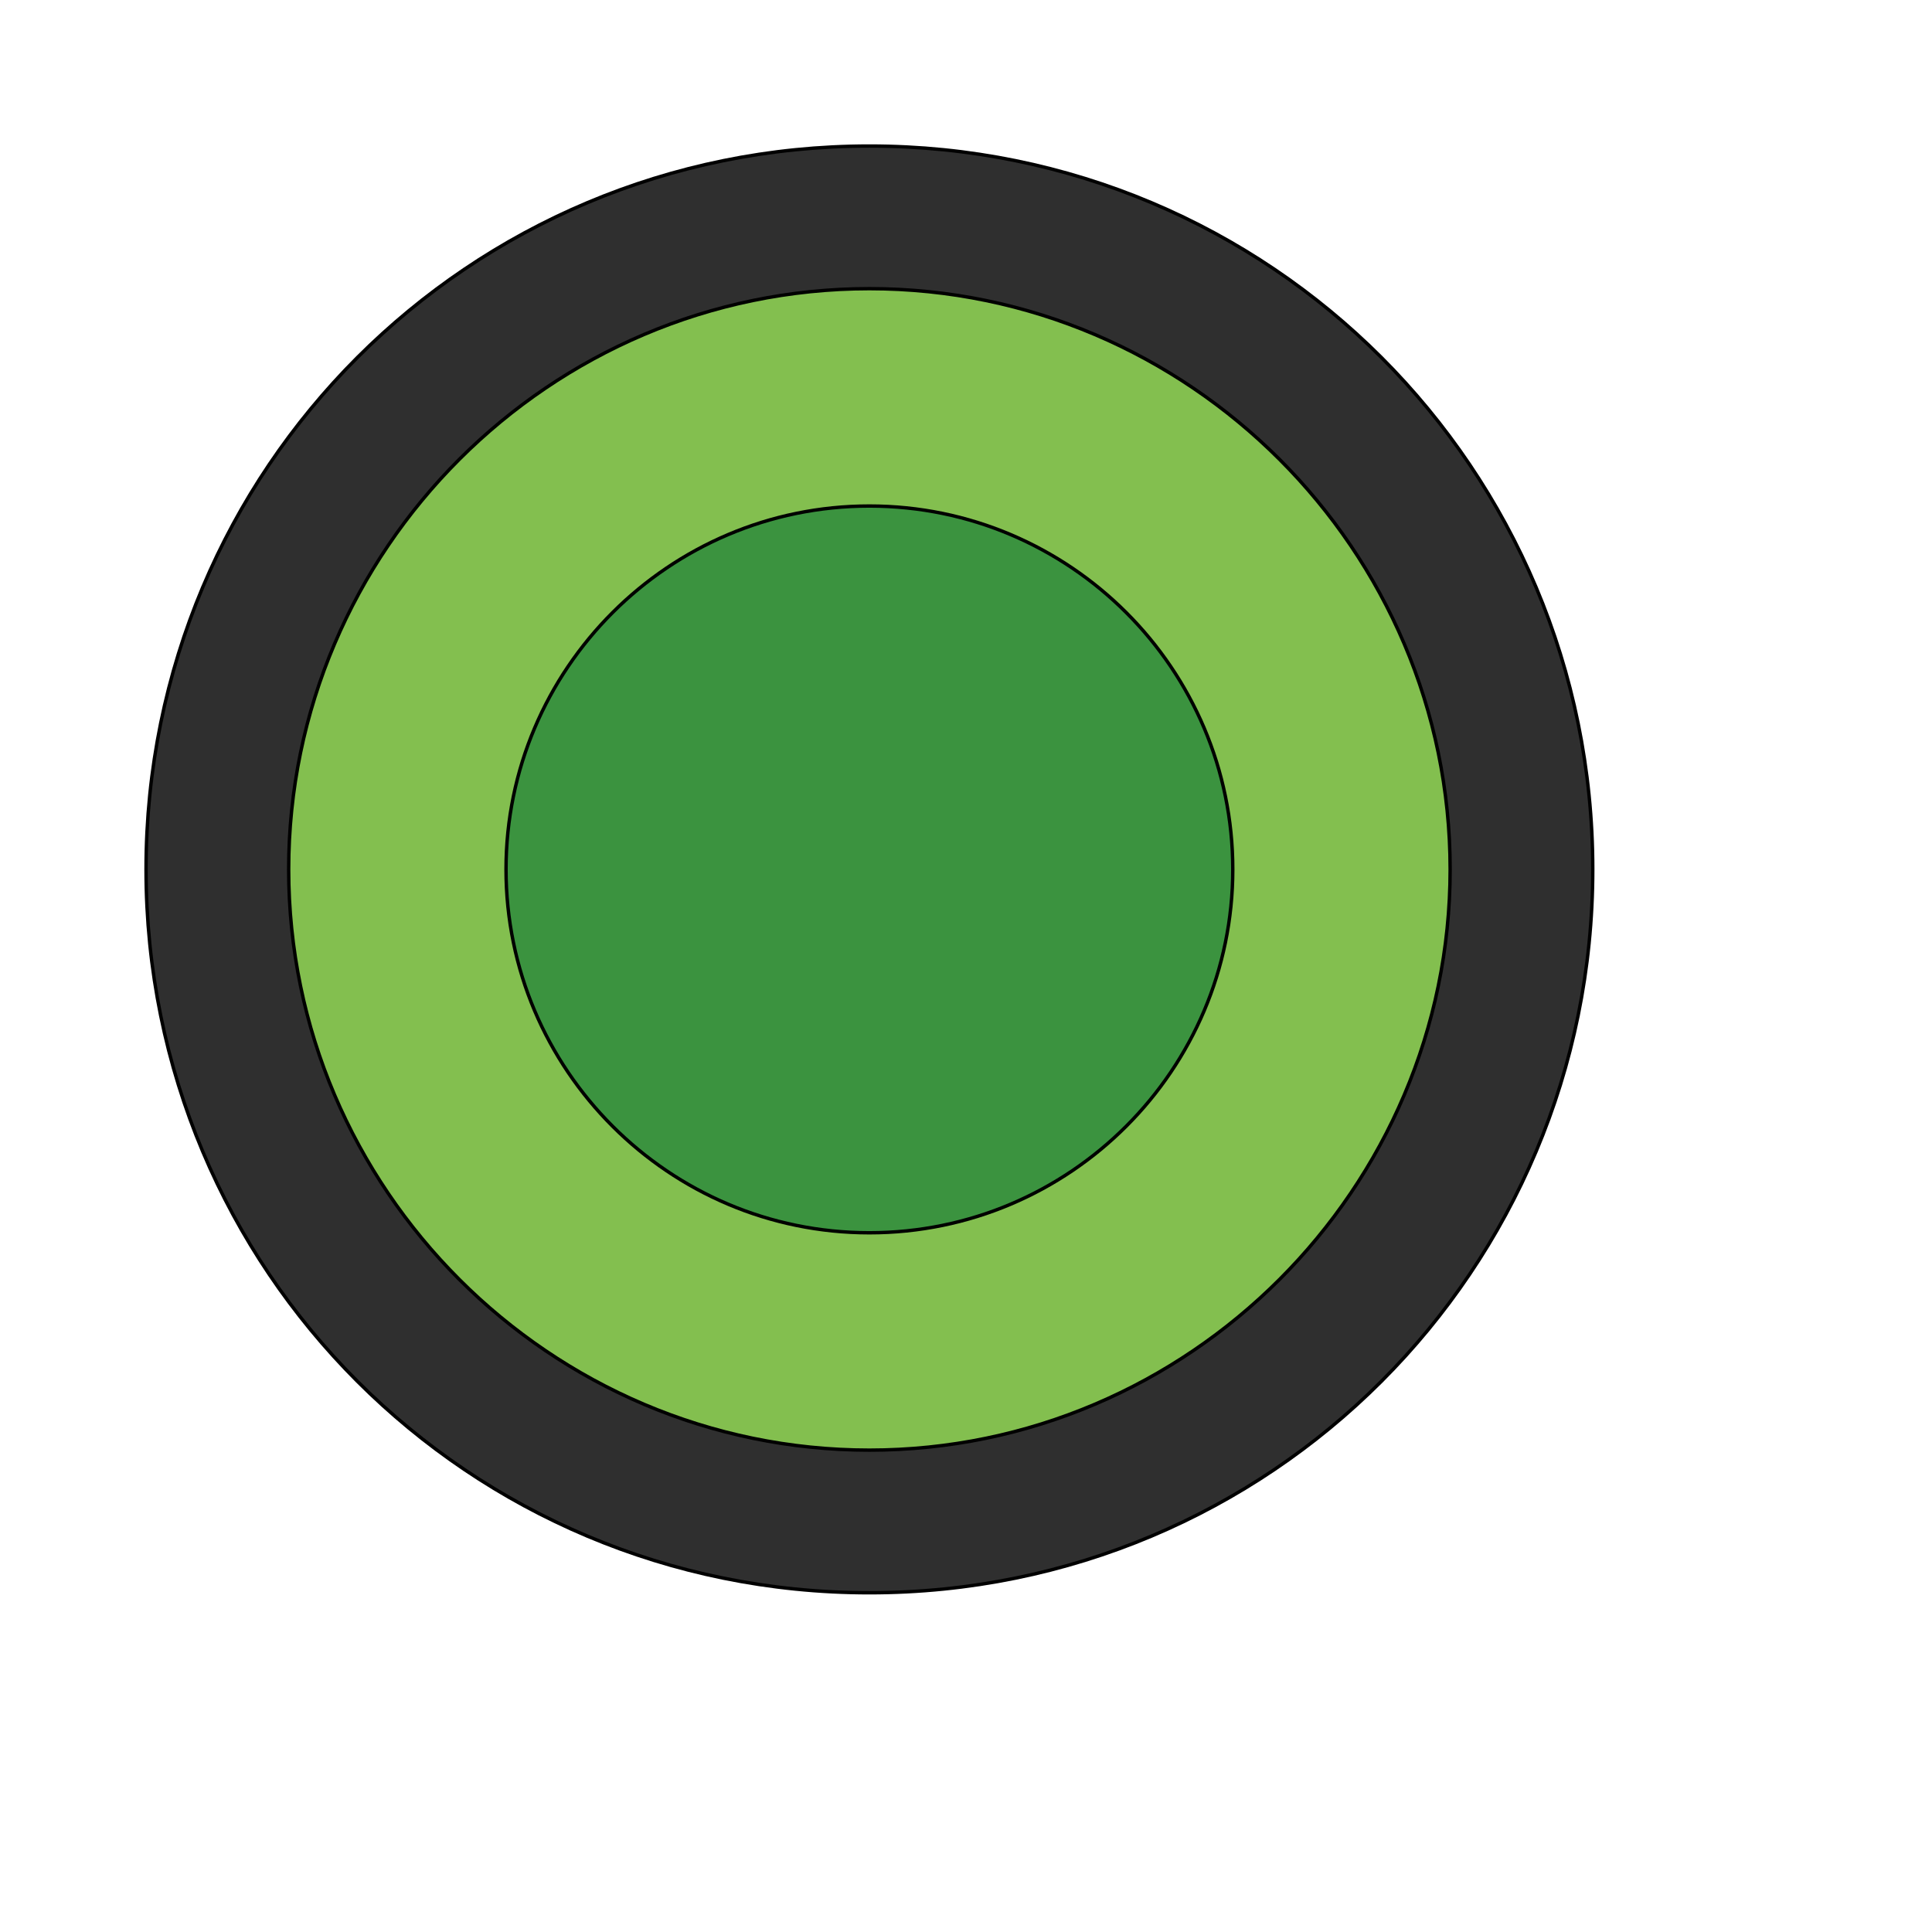
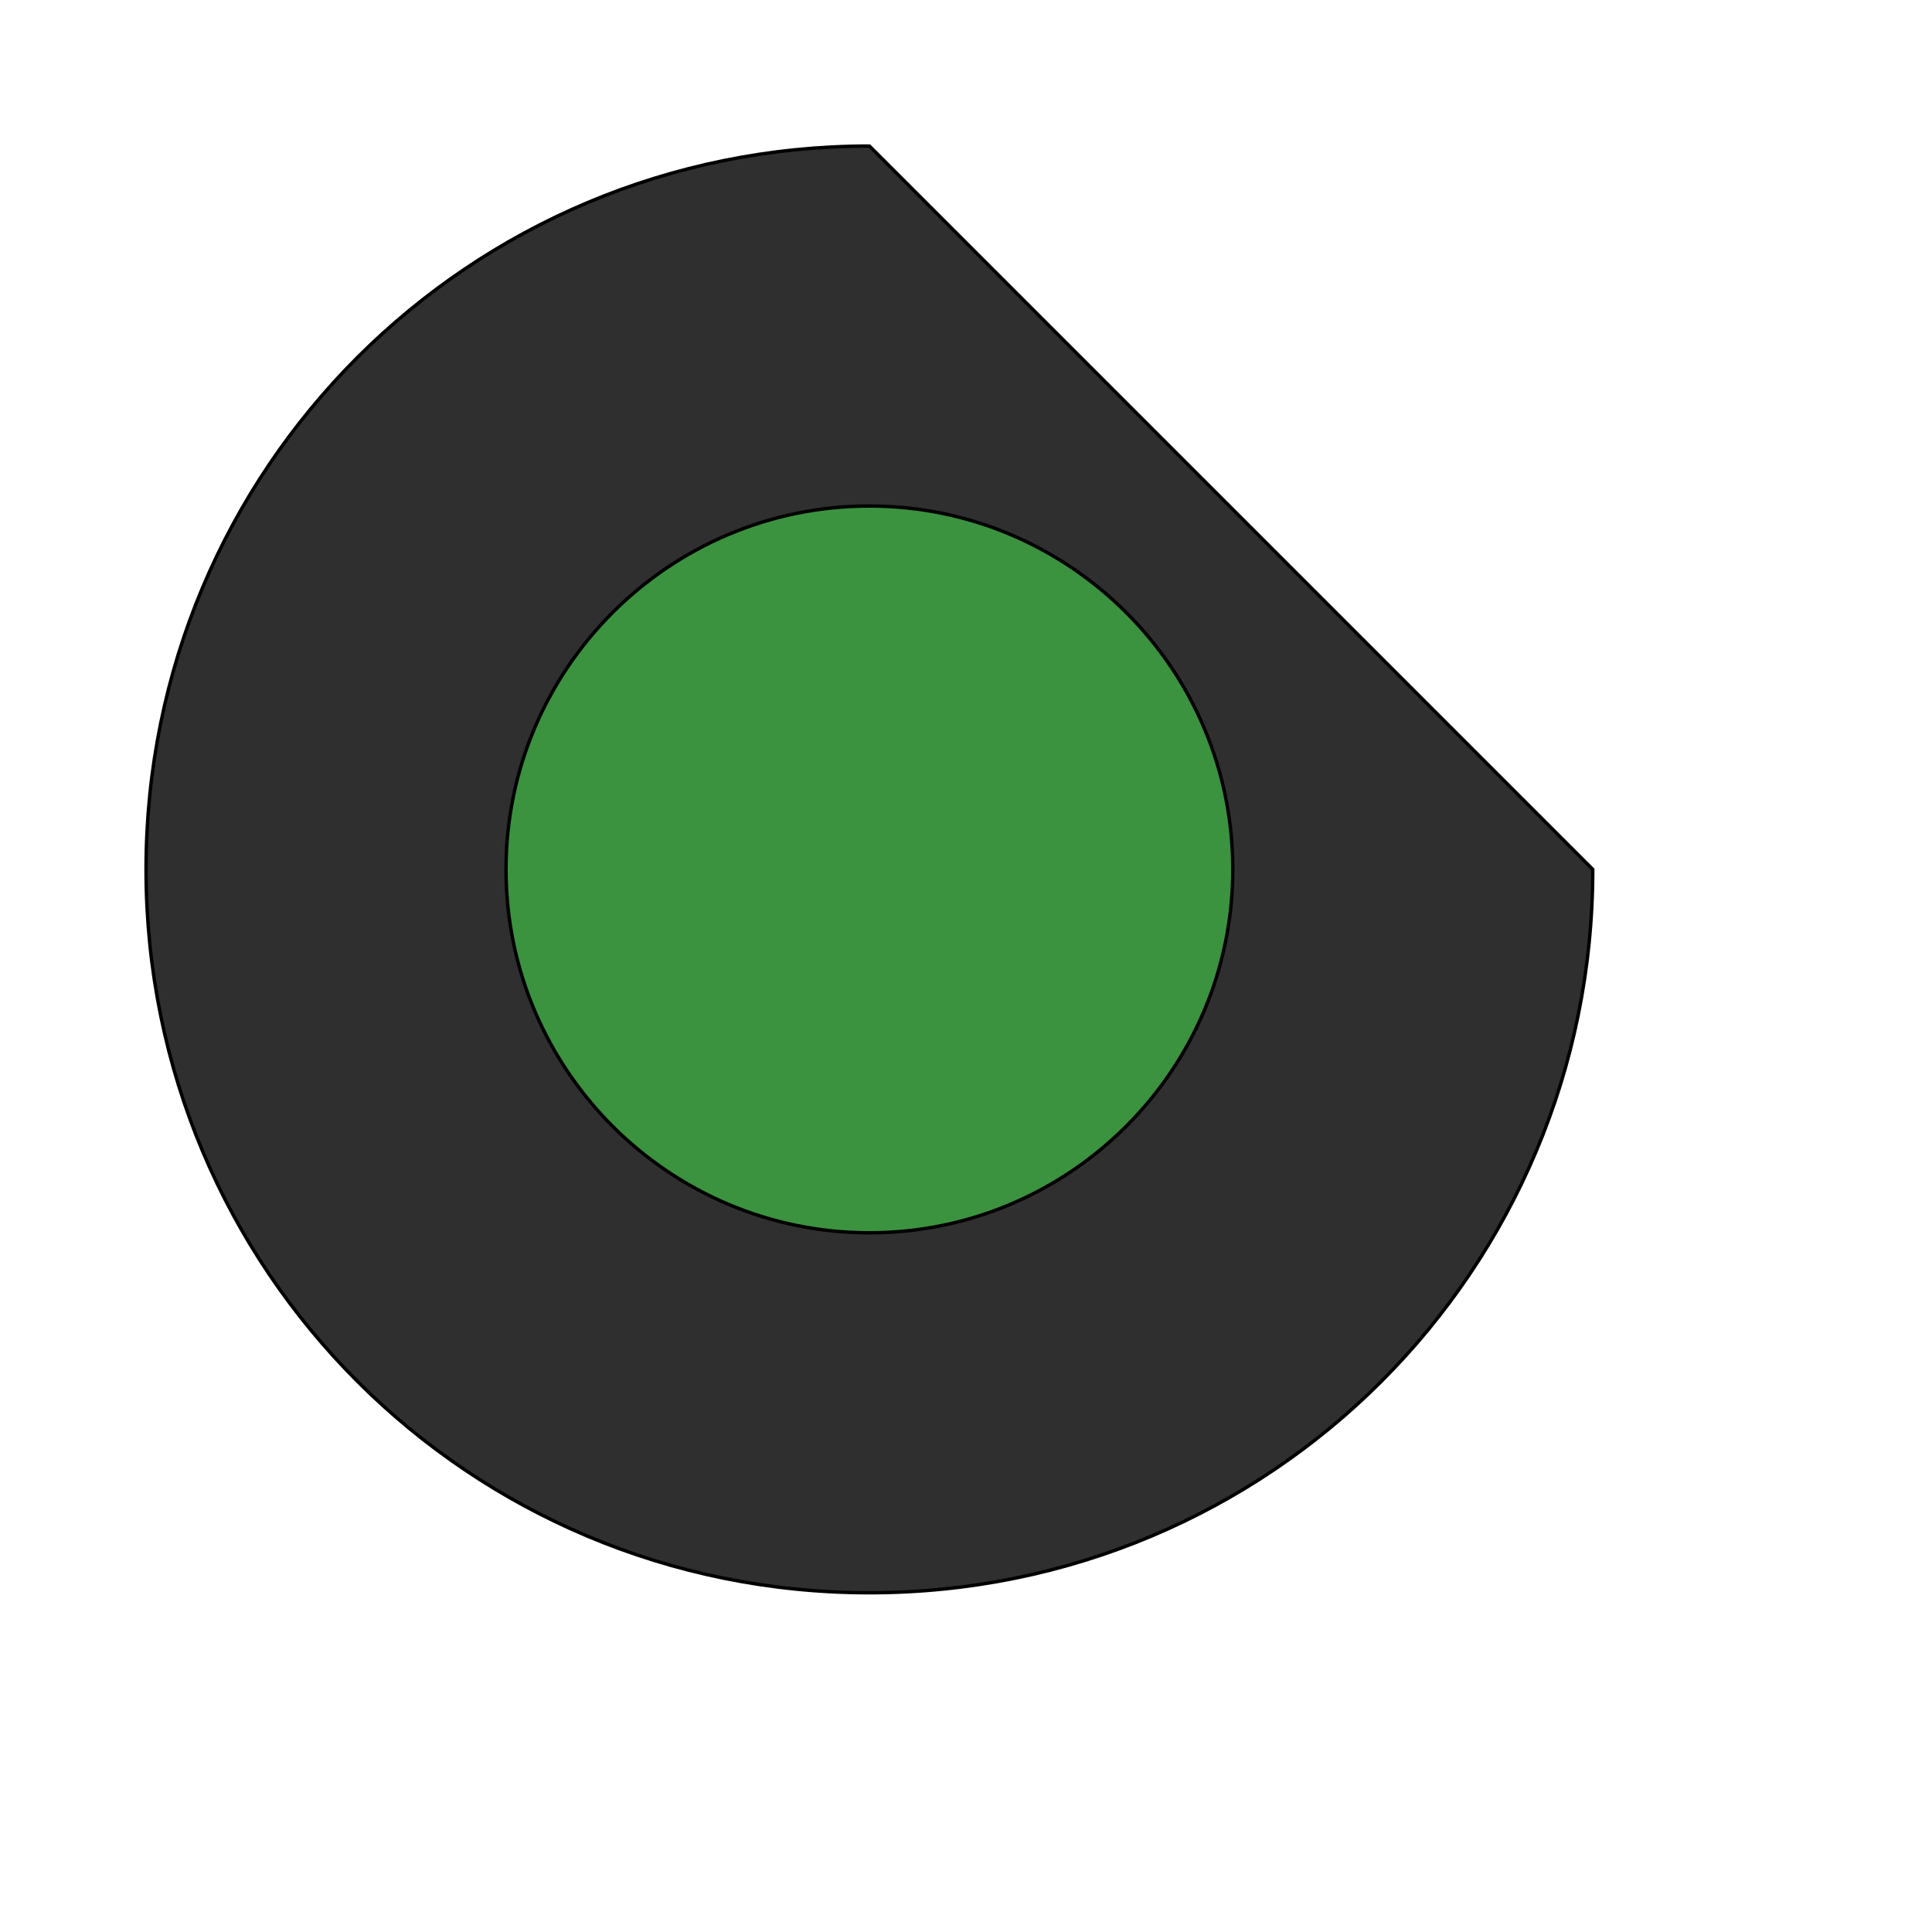
<svg xmlns="http://www.w3.org/2000/svg" id="th_wav_radio-button-checked" width="100%" height="100%" version="1.1" preserveAspectRatio="xMidYMin slice" data-uid="wav_radio-button-checked" data-keyword="wav_radio-button-checked" viewBox="0 0 512 512" transform="matrix(0.9,0,0,0.9,0,0)" data-colors="[&quot;#2f2f2f&quot;,&quot;#83bf4f&quot;,&quot;#3b933f&quot;,&quot;#00cc00&quot;]">
-   <path id="th_wav_radio-button-checked_1" d="M256 43C138 43 43 138 43 256C43 374 138 469 256 469C374 469 469 374 469 256C469 138 374 43 256 43Z " fill-rule="evenodd" fill="#2f2f2f" stroke-width="1" stroke="#000000" />
-   <path id="th_wav_radio-button-checked_2" d="M256 427C162 427 85 350 85 256C85 162 162 85 256 85C350 85 427 162 427 256C427 350 350 427 256 427Z " fill-rule="evenodd" fill="#83bf4f" stroke-width="1" stroke="#000000" />
+   <path id="th_wav_radio-button-checked_1" d="M256 43C138 43 43 138 43 256C43 374 138 469 256 469C374 469 469 374 469 256Z " fill-rule="evenodd" fill="#2f2f2f" stroke-width="1" stroke="#000000" />
  <path id="th_wav_radio-button-checked_0" d="M256 149C197 149 149 197 149 256C149 315 197 363 256 363C315 363 363 315 363 256C363 197 315 149 256 149Z " fill-rule="evenodd" fill="#3b933f" stroke-width="1" stroke="#000000" />
  <defs id="SvgjsDefs18885" fill="#00cc00" />
</svg>